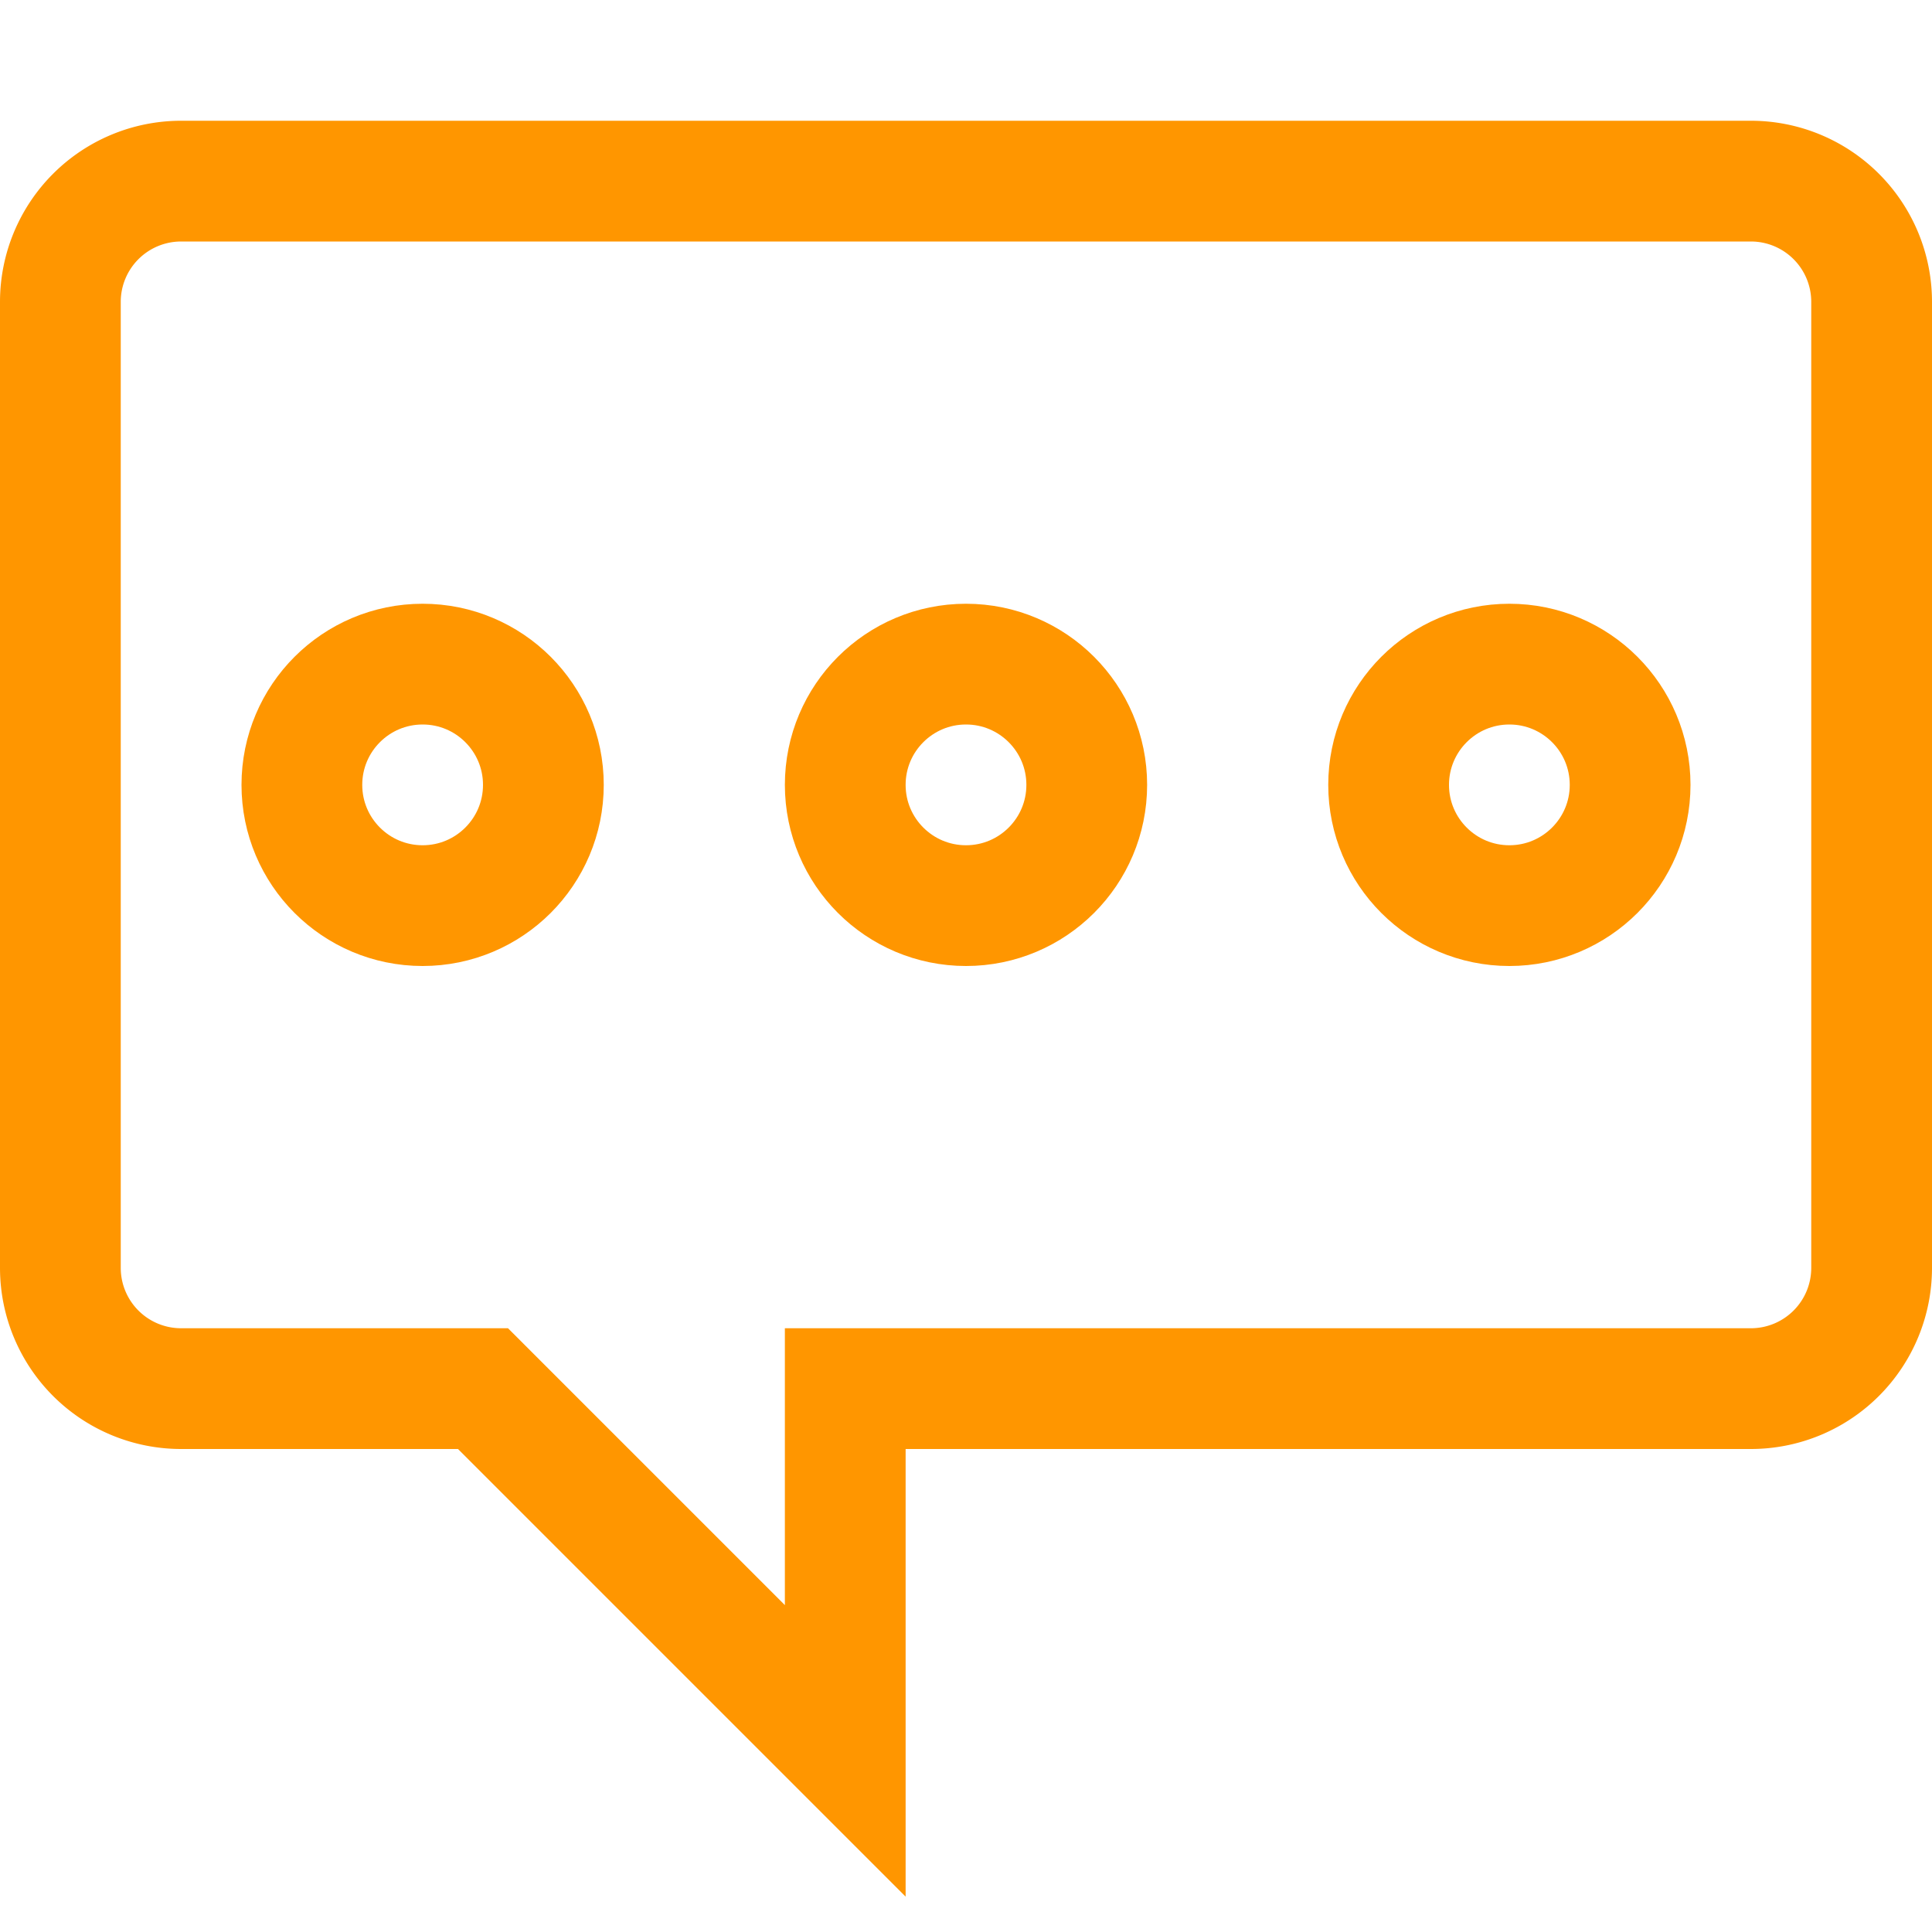
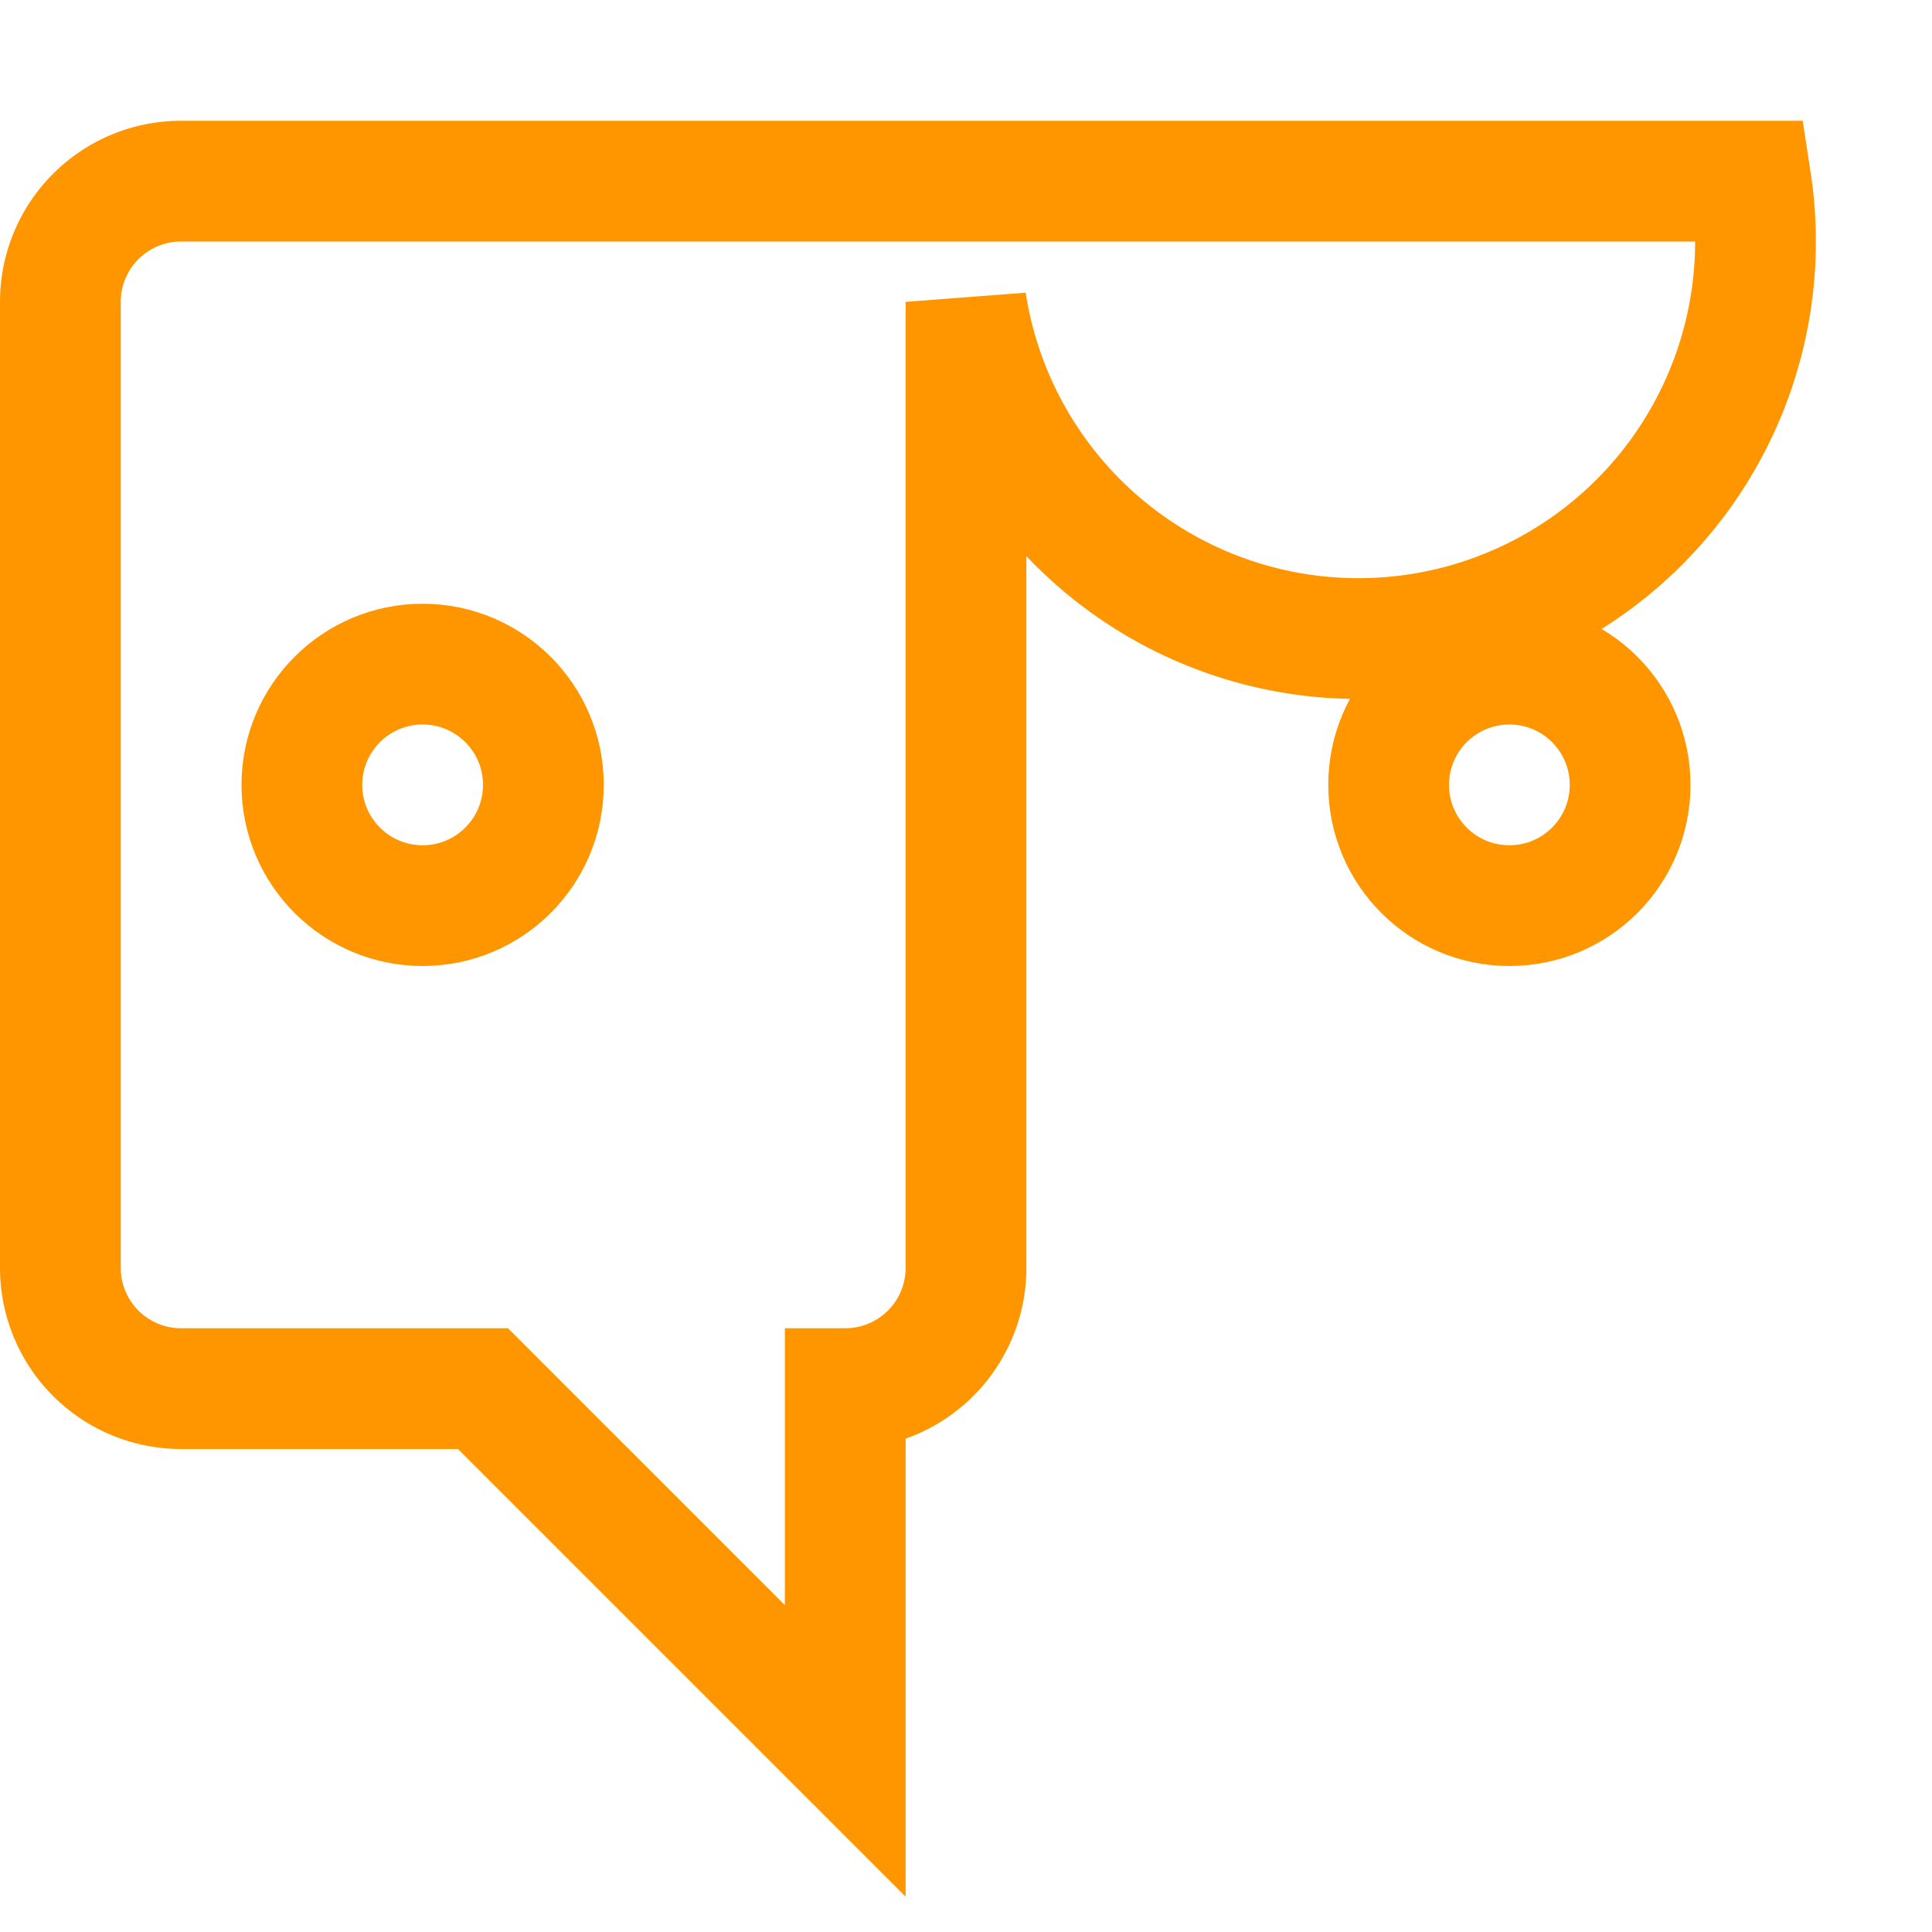
<svg xmlns="http://www.w3.org/2000/svg" viewBox="0 0 32 32">
  <defs>
    <style>.cls-1{fill:none;stroke:#000;stroke-linecap:round;stroke-linejoin:round;stroke-width:2px;}</style>
  </defs>
  <title />
  <g data-name="19-chat" id="_19-chat">
-     <path d="M29,3H3A2,2,0,0,0,1,5V21a2,2,0,0,0,2,2H8l6,6V23H29a2,2,0,0,0,2-2V5A2,2,0,0,0,29,3Z" stroke="#ff9600" stroke-width="2px" stroke-linecap="round" original-stroke="#f8ac78" fill="none" />
+     <path d="M29,3H3A2,2,0,0,0,1,5V21a2,2,0,0,0,2,2H8l6,6V23a2,2,0,0,0,2-2V5A2,2,0,0,0,29,3Z" stroke="#ff9600" stroke-width="2px" stroke-linecap="round" original-stroke="#f8ac78" fill="none" />
    <circle cx="7" cy="13" r="2" stroke="#ff9600" stroke-width="2px" stroke-linecap="round" original-stroke="#f8ac78" fill="none" />
-     <circle cx="16" cy="13" r="2" stroke="#ff9600" stroke-width="2px" stroke-linecap="round" original-stroke="#f8ac78" fill="none" />
    <circle cx="25" cy="13" r="2" stroke="#ff9600" stroke-width="2px" stroke-linecap="round" original-stroke="#f8ac78" fill="none" />
  </g>
</svg>